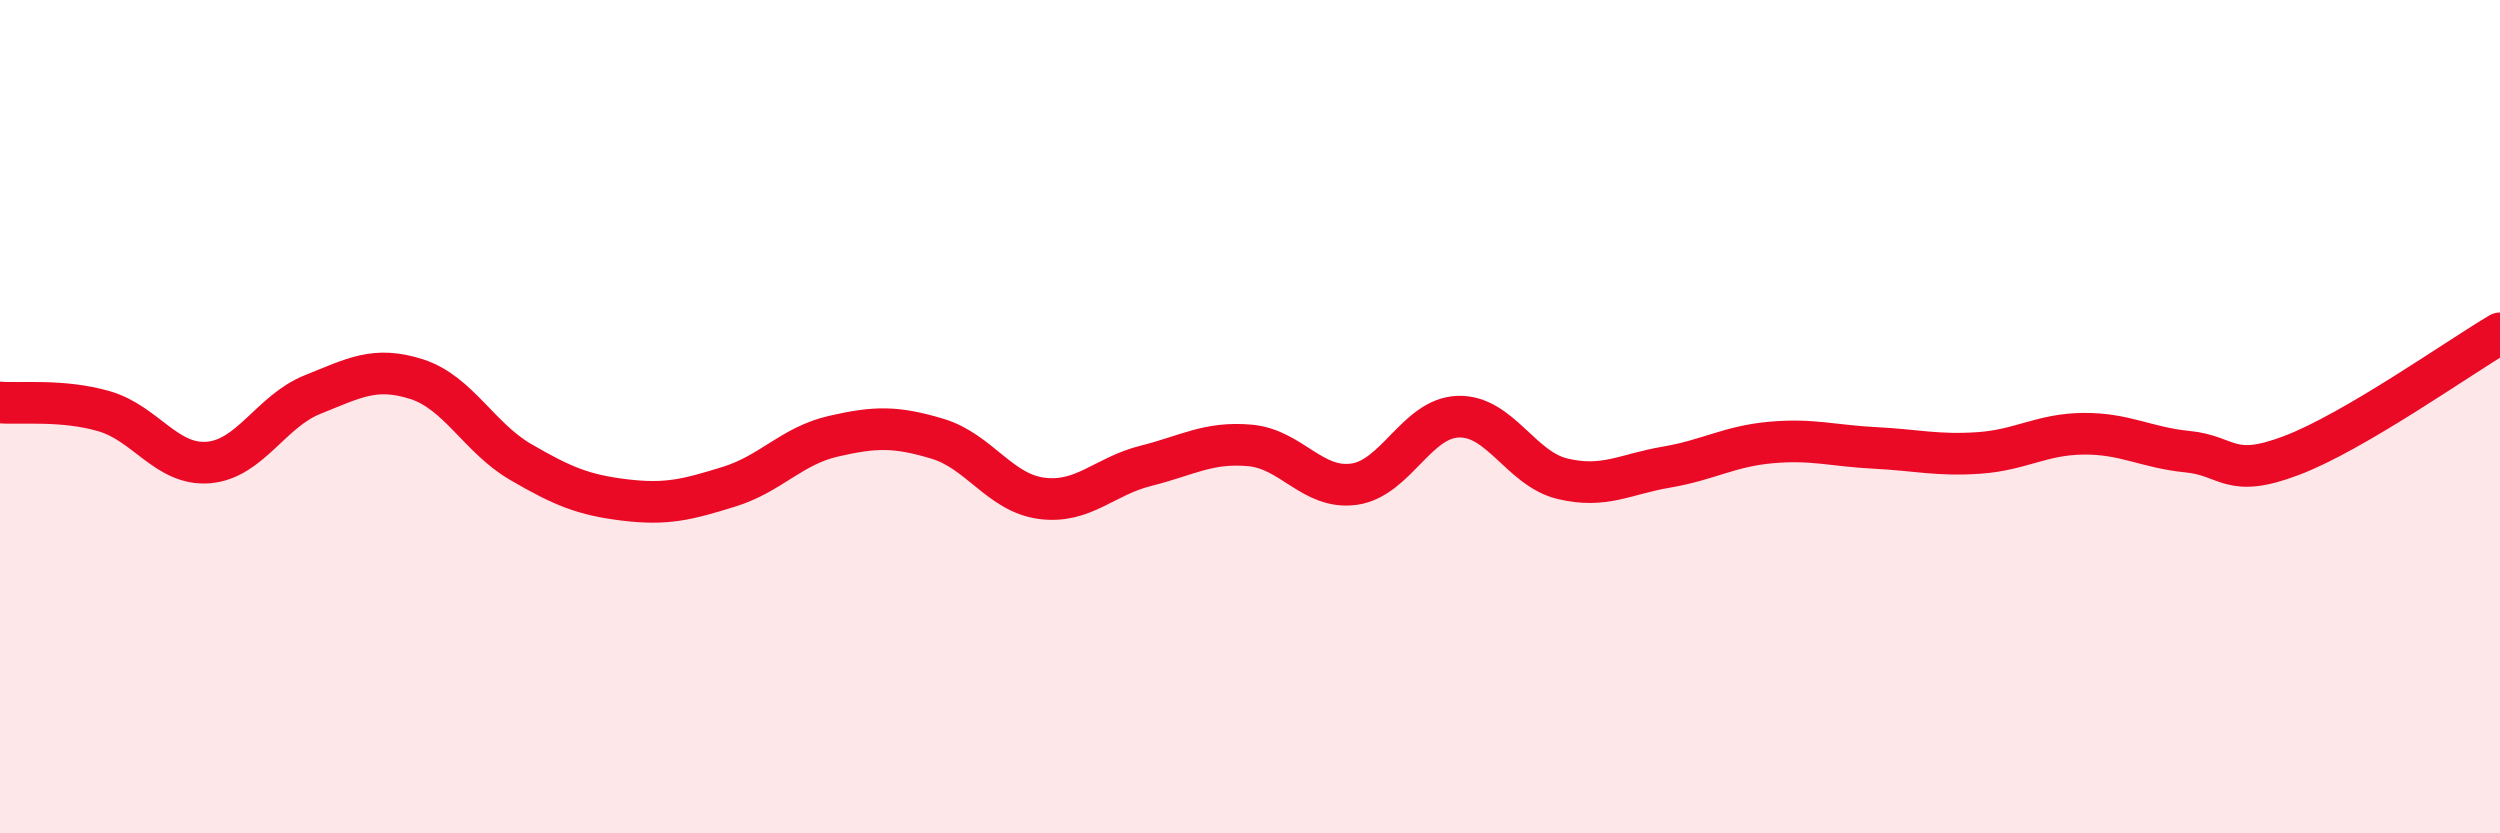
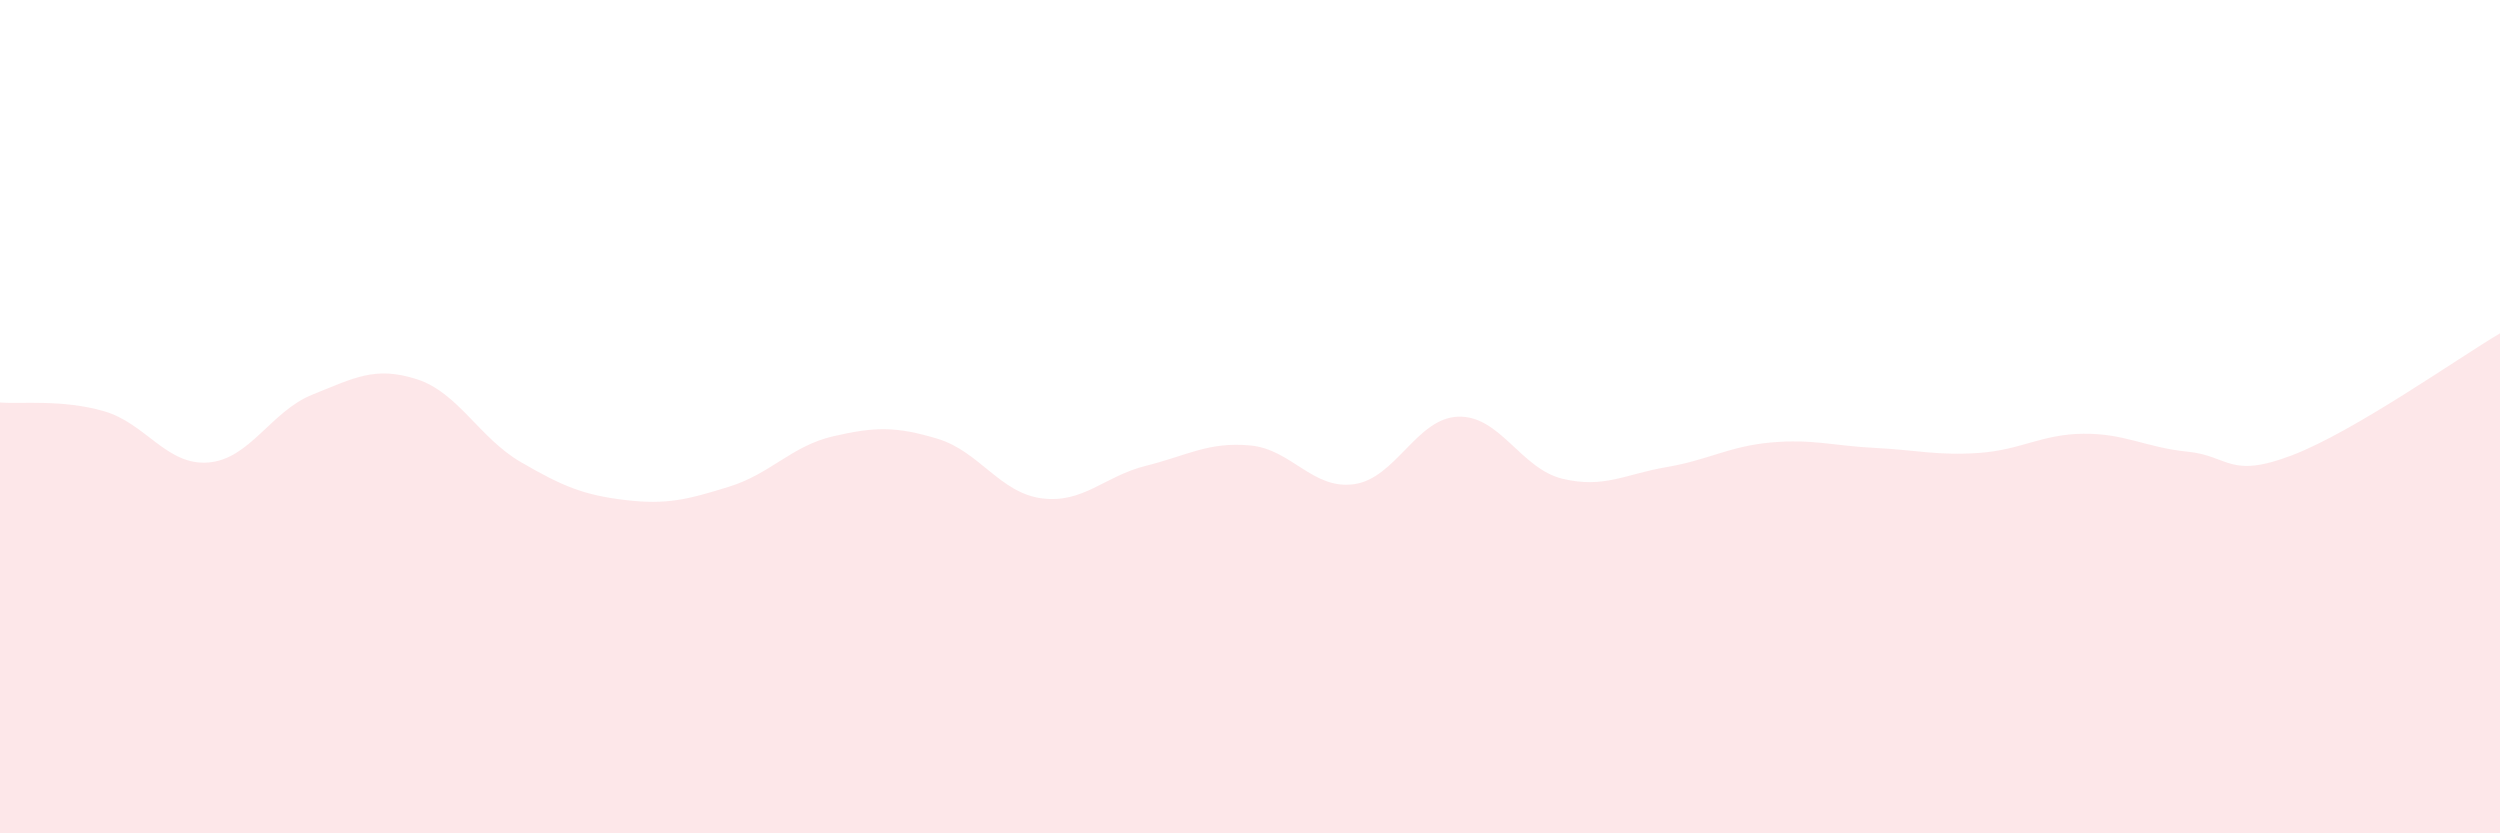
<svg xmlns="http://www.w3.org/2000/svg" width="60" height="20" viewBox="0 0 60 20">
  <path d="M 0,9.66 C 0.5,9.7 1.5,9.58 2.5,9.87 C 3.5,10.16 4,11.18 5,11.1 C 6,11.02 6.5,9.87 7.5,9.47 C 8.5,9.07 9,8.78 10,9.1 C 11,9.42 11.5,10.51 12.5,11.09 C 13.5,11.67 14,11.88 15,12 C 16,12.12 16.5,11.99 17.5,11.68 C 18.5,11.37 19,10.7 20,10.47 C 21,10.24 21.5,10.23 22.5,10.53 C 23.5,10.83 24,11.83 25,11.96 C 26,12.09 26.5,11.43 27.5,11.18 C 28.5,10.93 29,10.6 30,10.69 C 31,10.78 31.5,11.76 32.5,11.62 C 33.5,11.48 34,10.03 35,10 C 36,9.97 36.5,11.25 37.5,11.49 C 38.5,11.73 39,11.38 40,11.21 C 41,11.04 41.5,10.71 42.5,10.62 C 43.5,10.53 44,10.7 45,10.75 C 46,10.8 46.5,10.94 47.5,10.87 C 48.5,10.8 49,10.42 50,10.41 C 51,10.4 51.5,10.74 52.5,10.84 C 53.5,10.94 53.5,11.5 55,10.93 C 56.5,10.36 59,8.59 60,8L60 20L0 20Z" fill="#EB0A25" opacity="0.1" stroke-linecap="round" stroke-linejoin="round" />
-   <path d="M 0,9.66 C 0.5,9.7 1.5,9.58 2.5,9.87 C 3.5,10.16 4,11.18 5,11.1 C 6,11.02 6.5,9.87 7.5,9.47 C 8.5,9.07 9,8.78 10,9.1 C 11,9.42 11.5,10.51 12.5,11.09 C 13.5,11.67 14,11.88 15,12 C 16,12.12 16.5,11.99 17.5,11.68 C 18.5,11.37 19,10.7 20,10.47 C 21,10.24 21.5,10.23 22.5,10.53 C 23.5,10.83 24,11.83 25,11.96 C 26,12.09 26.5,11.43 27.5,11.18 C 28.5,10.93 29,10.6 30,10.69 C 31,10.78 31.5,11.76 32.5,11.62 C 33.5,11.48 34,10.03 35,10 C 36,9.97 36.5,11.25 37.5,11.49 C 38.5,11.73 39,11.38 40,11.21 C 41,11.04 41.5,10.71 42.5,10.62 C 43.5,10.53 44,10.7 45,10.75 C 46,10.8 46.5,10.94 47.5,10.87 C 48.5,10.8 49,10.42 50,10.41 C 51,10.4 51.5,10.74 52.5,10.84 C 53.5,10.94 53.5,11.5 55,10.93 C 56.5,10.36 59,8.59 60,8" stroke="#EB0A25" stroke-width="1" fill="none" stroke-linecap="round" stroke-linejoin="round" />
</svg>